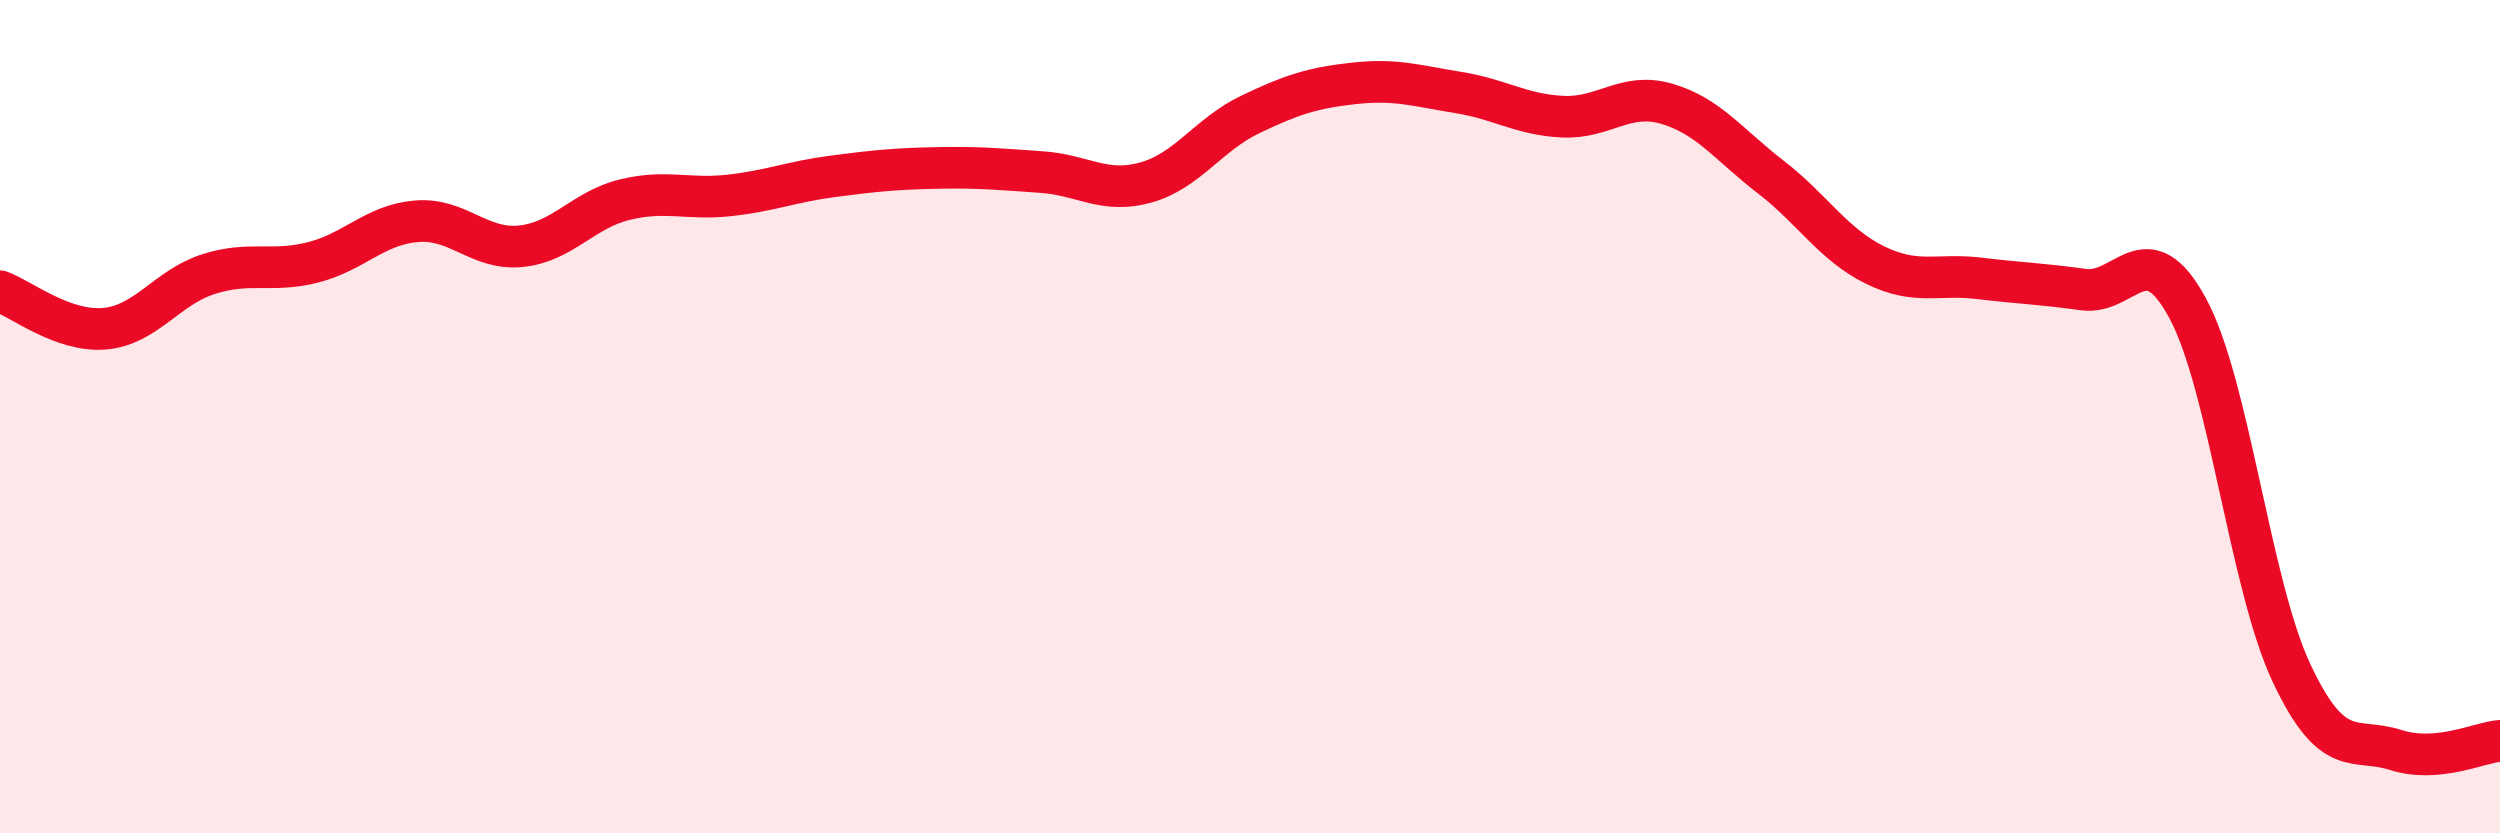
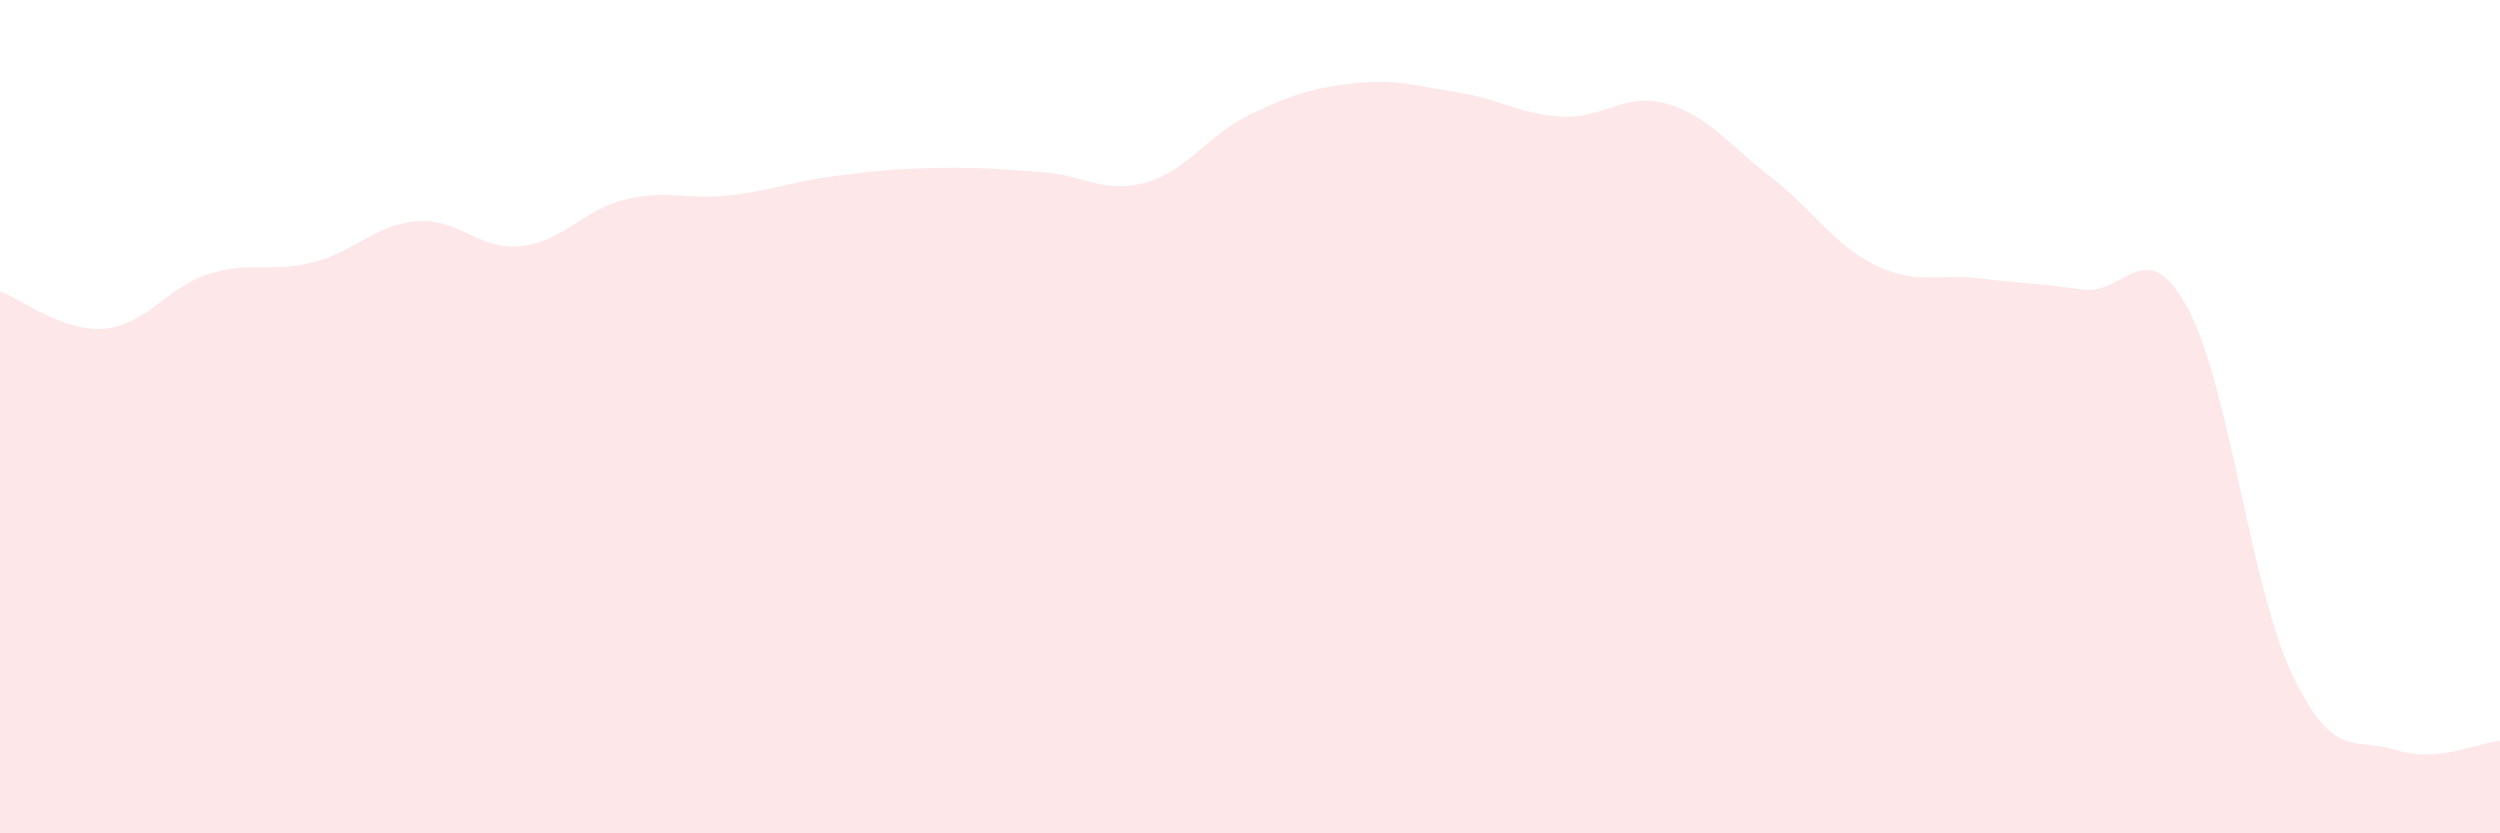
<svg xmlns="http://www.w3.org/2000/svg" width="60" height="20" viewBox="0 0 60 20">
  <path d="M 0,6.99 C 0.5,7.17 1.5,7.97 2.5,7.89 C 3.5,7.81 4,6.9 5,6.58 C 6,6.26 6.5,6.55 7.5,6.3 C 8.5,6.05 9,5.39 10,5.31 C 11,5.23 11.5,6.01 12.5,5.91 C 13.5,5.81 14,5.03 15,4.79 C 16,4.55 16.5,4.8 17.5,4.69 C 18.5,4.58 19,4.36 20,4.23 C 21,4.1 21.5,4.05 22.5,4.03 C 23.5,4.01 24,4.06 25,4.13 C 26,4.2 26.5,4.66 27.5,4.38 C 28.5,4.1 29,3.23 30,2.75 C 31,2.27 31.5,2.11 32.5,2 C 33.5,1.89 34,2.06 35,2.22 C 36,2.38 36.5,2.75 37.5,2.8 C 38.5,2.85 39,2.2 40,2.49 C 41,2.78 41.5,3.48 42.5,4.25 C 43.5,5.02 44,5.87 45,6.36 C 46,6.85 46.5,6.56 47.5,6.68 C 48.5,6.8 49,6.81 50,6.95 C 51,7.09 51.5,5.55 52.5,7.39 C 53.5,9.23 54,14.04 55,16.16 C 56,18.28 56.5,17.68 57.5,18 C 58.5,18.32 59.5,17.82 60,17.78L60 20L0 20Z" fill="#EB0A25" opacity="0.1" stroke-linecap="round" stroke-linejoin="round" />
-   <path d="M 0,6.99 C 0.5,7.17 1.5,7.97 2.5,7.89 C 3.5,7.81 4,6.9 5,6.58 C 6,6.26 6.5,6.55 7.5,6.3 C 8.5,6.05 9,5.39 10,5.31 C 11,5.23 11.5,6.01 12.5,5.91 C 13.5,5.81 14,5.03 15,4.79 C 16,4.55 16.5,4.8 17.5,4.69 C 18.5,4.58 19,4.36 20,4.23 C 21,4.1 21.5,4.05 22.5,4.03 C 23.5,4.01 24,4.06 25,4.13 C 26,4.2 26.5,4.66 27.5,4.38 C 28.5,4.1 29,3.23 30,2.75 C 31,2.27 31.5,2.11 32.5,2 C 33.5,1.89 34,2.06 35,2.22 C 36,2.38 36.5,2.75 37.5,2.8 C 38.5,2.85 39,2.2 40,2.49 C 41,2.78 41.5,3.48 42.5,4.25 C 43.5,5.02 44,5.87 45,6.36 C 46,6.85 46.5,6.56 47.5,6.68 C 48.5,6.8 49,6.81 50,6.95 C 51,7.09 51.5,5.55 52.5,7.39 C 53.5,9.23 54,14.04 55,16.16 C 56,18.28 56.5,17.68 57.5,18 C 58.5,18.32 59.5,17.82 60,17.78" stroke="#EB0A25" stroke-width="1" fill="none" stroke-linecap="round" stroke-linejoin="round" />
</svg>